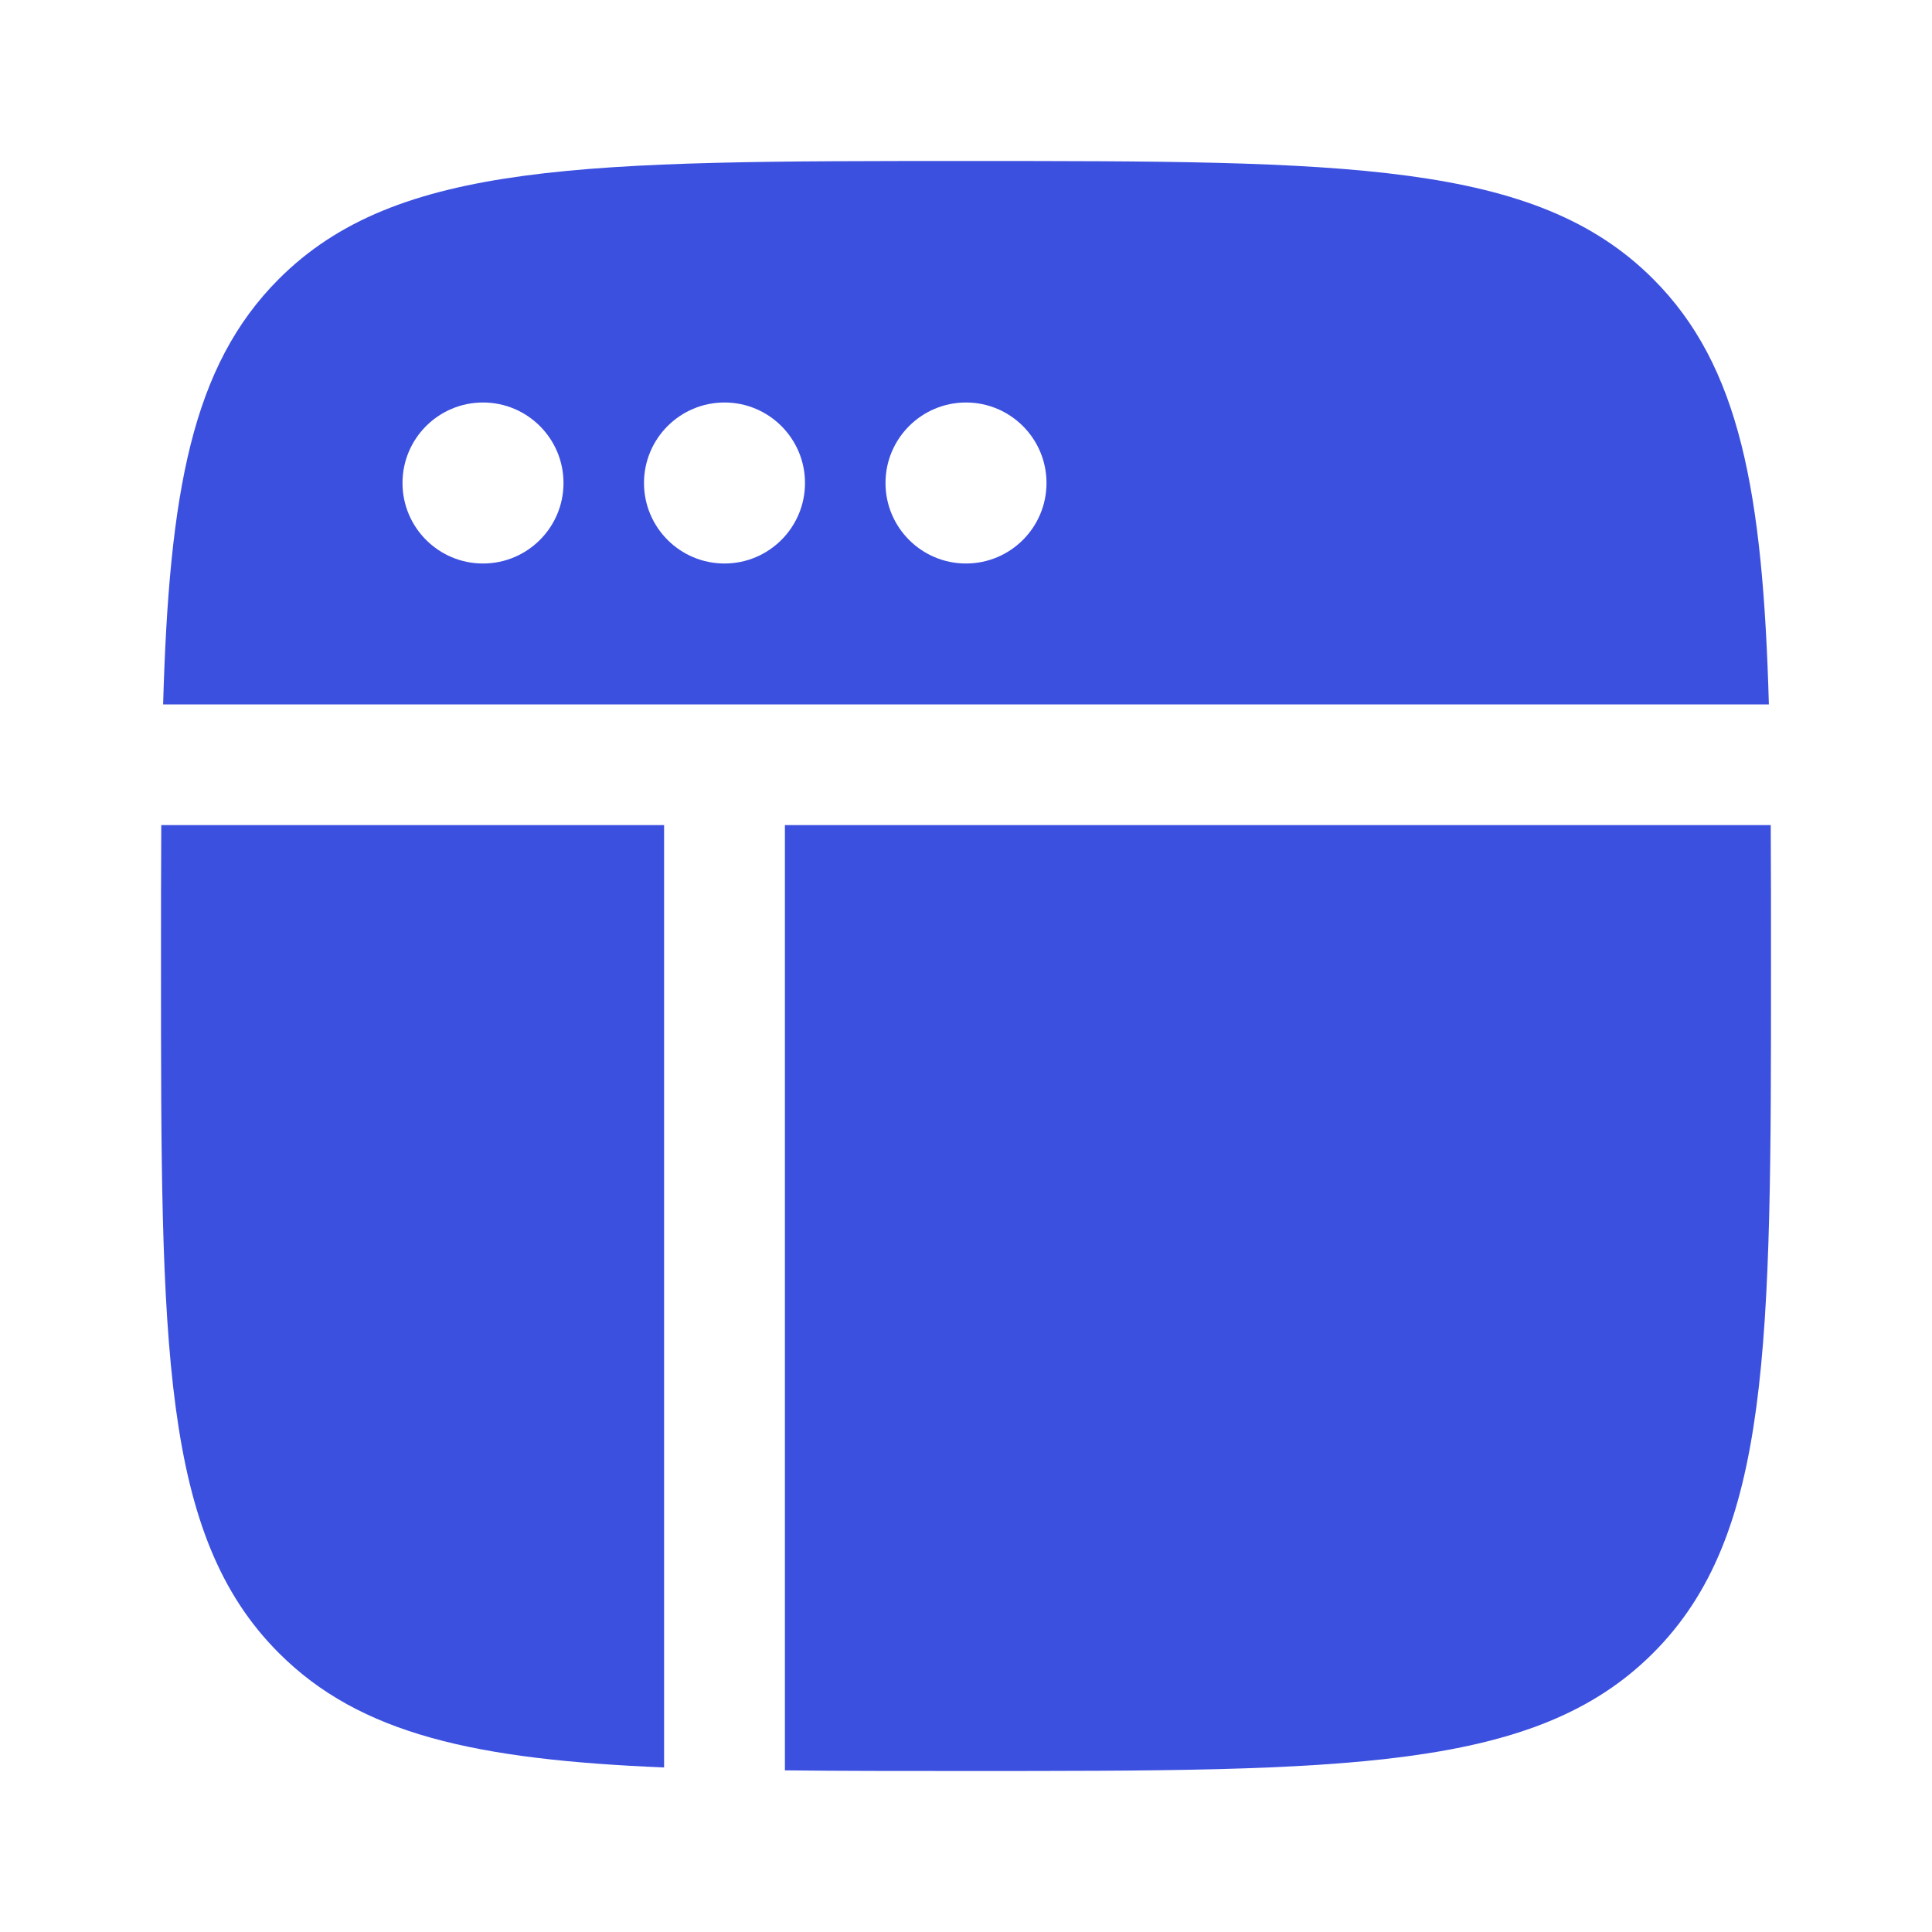
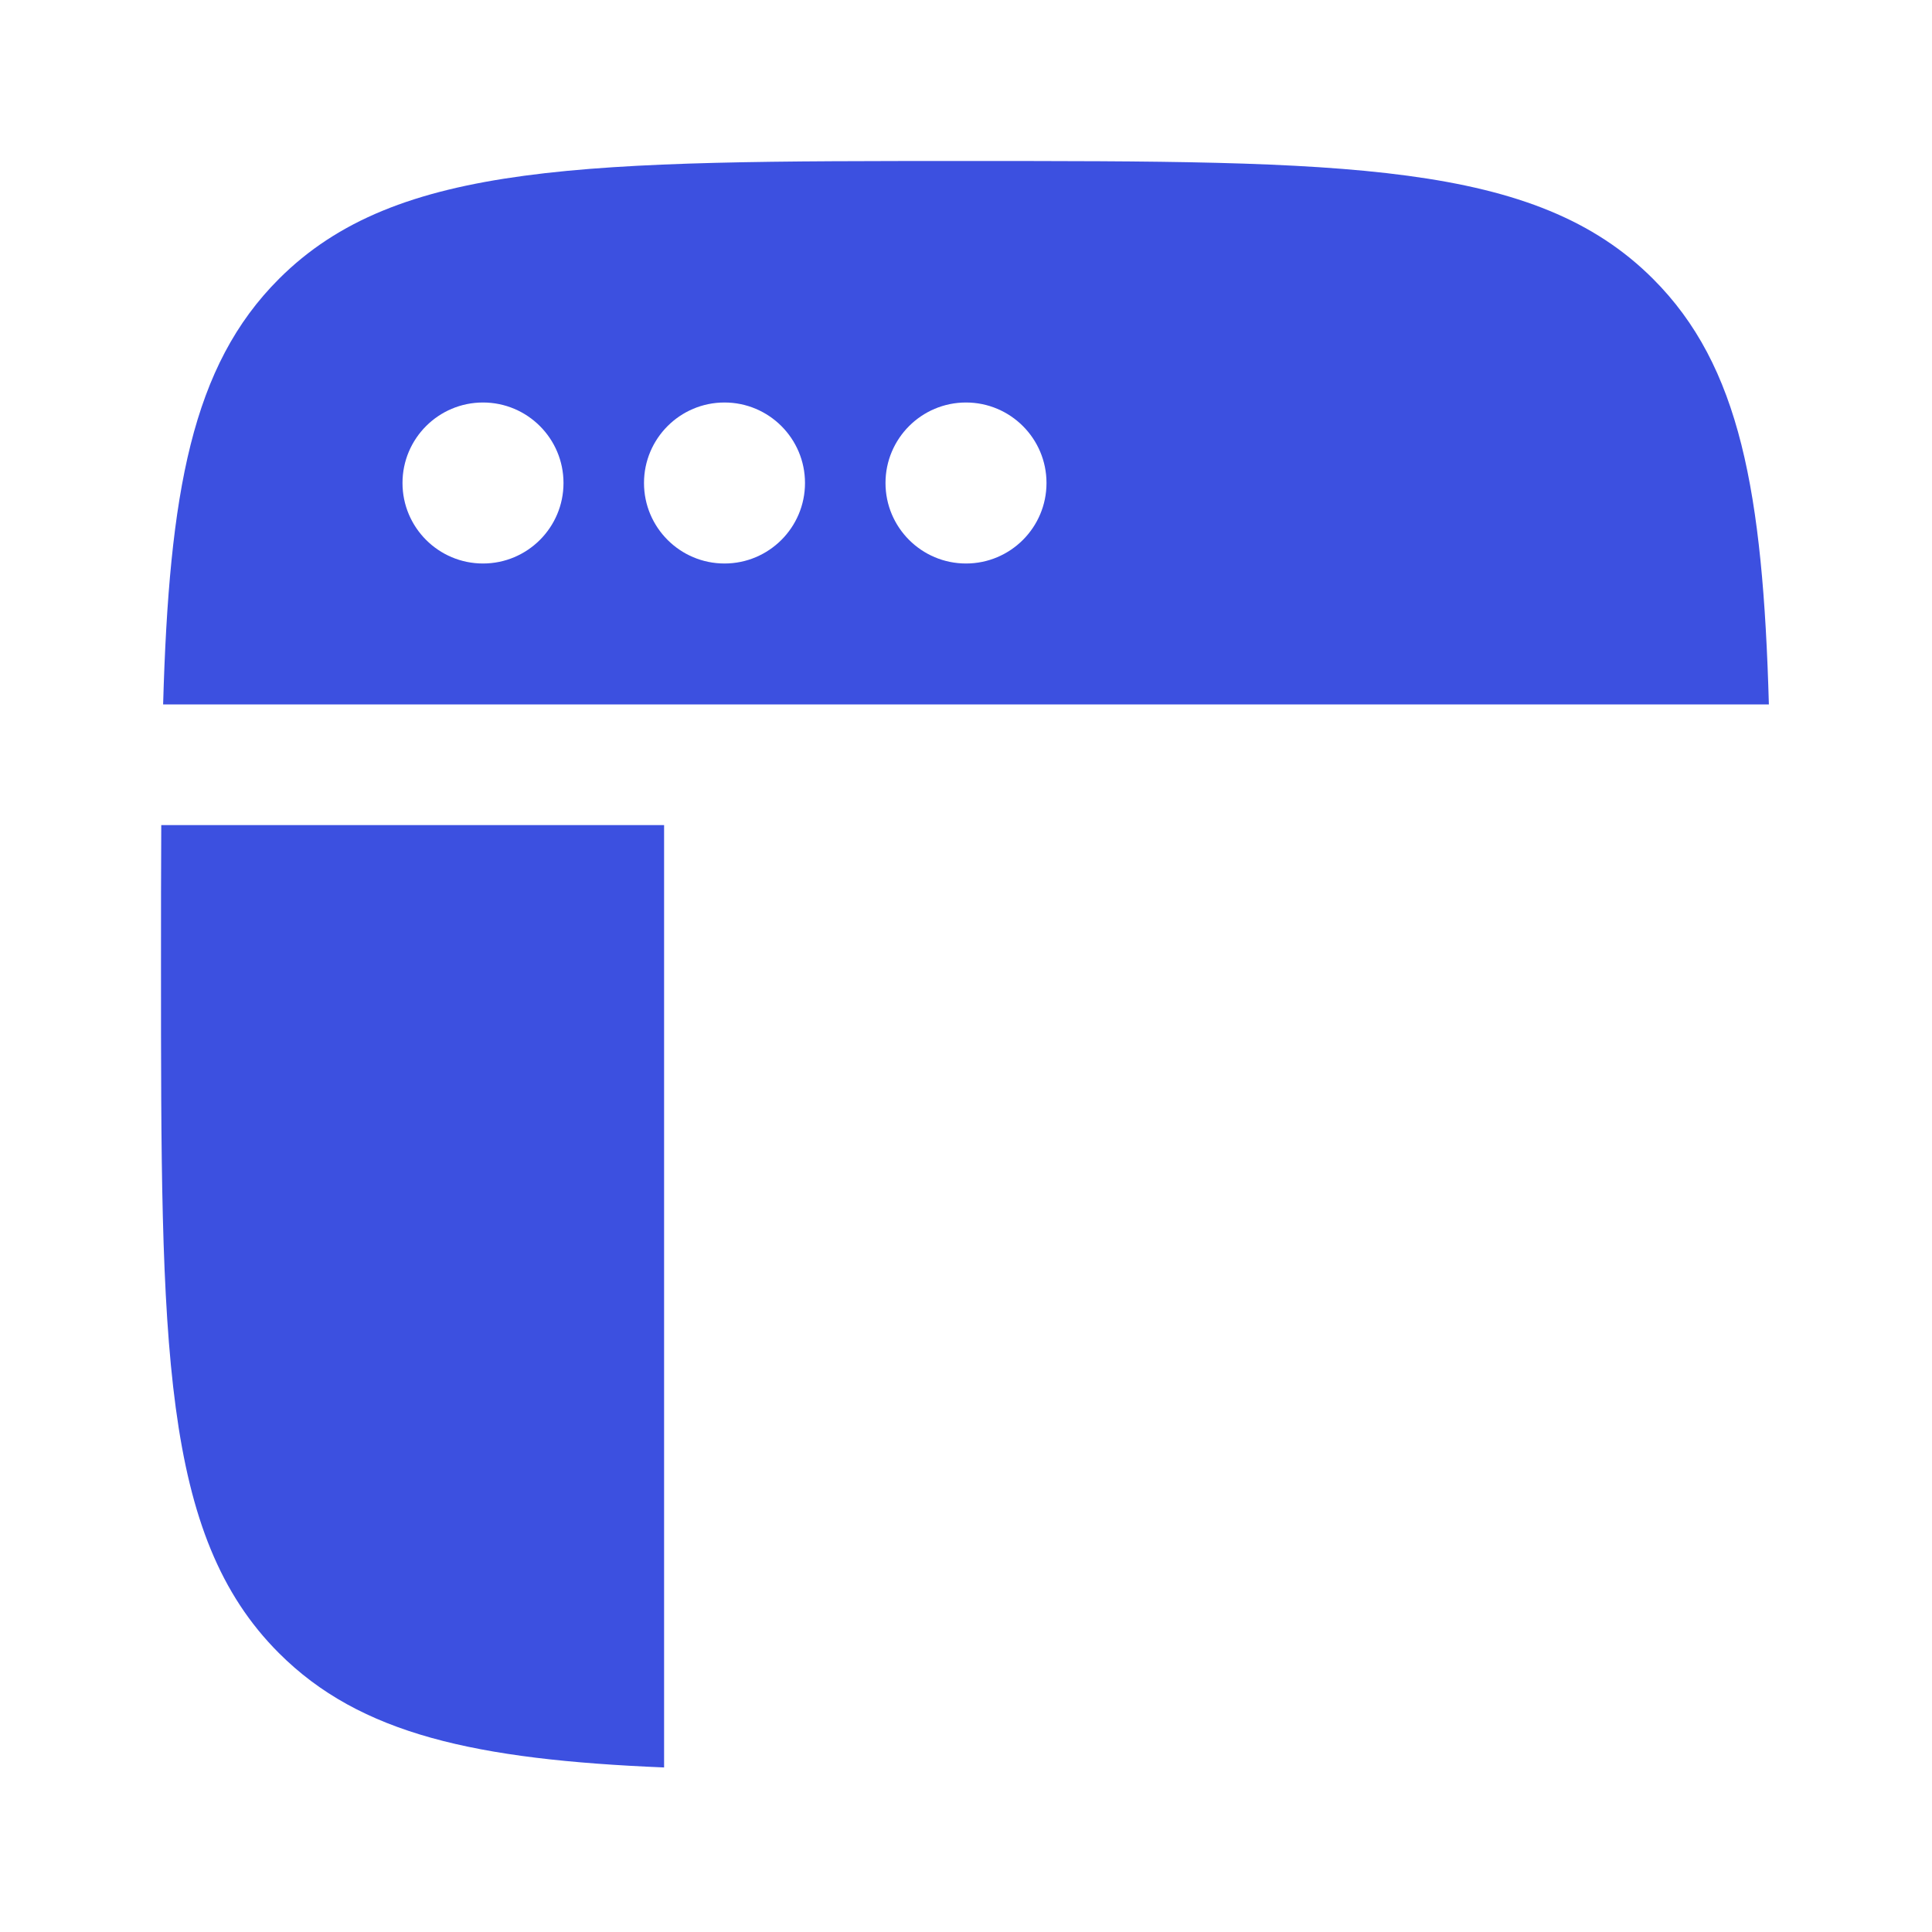
<svg xmlns="http://www.w3.org/2000/svg" width="30" height="30" viewBox="0 0 30 30" fill="none">
  <path fill-rule="evenodd" clip-rule="evenodd" d="M4.331 4.331C2.98 5.681 2.626 7.638 2.533 10.938H27.467C27.374 7.638 27.02 5.681 25.669 4.331C23.839 2.5 20.893 2.5 15 2.5C9.107 2.5 6.161 2.5 4.331 4.331ZM2.5 15C2.5 14.221 2.5 13.493 2.504 12.812H10.312L10.312 26.25V27.445C7.387 27.324 5.593 26.932 4.331 25.669C2.5 23.839 2.5 20.893 2.5 15ZM7.5 8.75C8.19 8.75 8.75 8.19 8.75 7.5C8.75 6.81 8.19 6.25 7.5 6.25C6.81 6.25 6.25 6.81 6.25 7.5C6.25 8.19 6.81 8.75 7.5 8.75ZM12.5 7.5C12.5 8.19 11.94 8.75 11.25 8.75C10.56 8.75 10 8.19 10 7.5C10 6.81 10.56 6.25 11.25 6.25C11.94 6.25 12.5 6.81 12.5 7.5ZM15 8.75C15.69 8.75 16.25 8.19 16.25 7.5C16.25 6.81 15.69 6.25 15 6.25C14.31 6.25 13.75 6.81 13.75 7.5C13.75 8.19 14.31 8.75 15 8.75Z" fill="#3C50E0" />
-   <path d="M27.5 15C27.5 20.893 27.5 23.839 25.669 25.669C23.839 27.5 20.893 27.5 15 27.5C13.977 27.5 13.043 27.5 12.188 27.49V26.25L12.188 12.812H27.496C27.5 13.493 27.5 14.221 27.5 15Z" fill="#3C50E0" />
</svg>